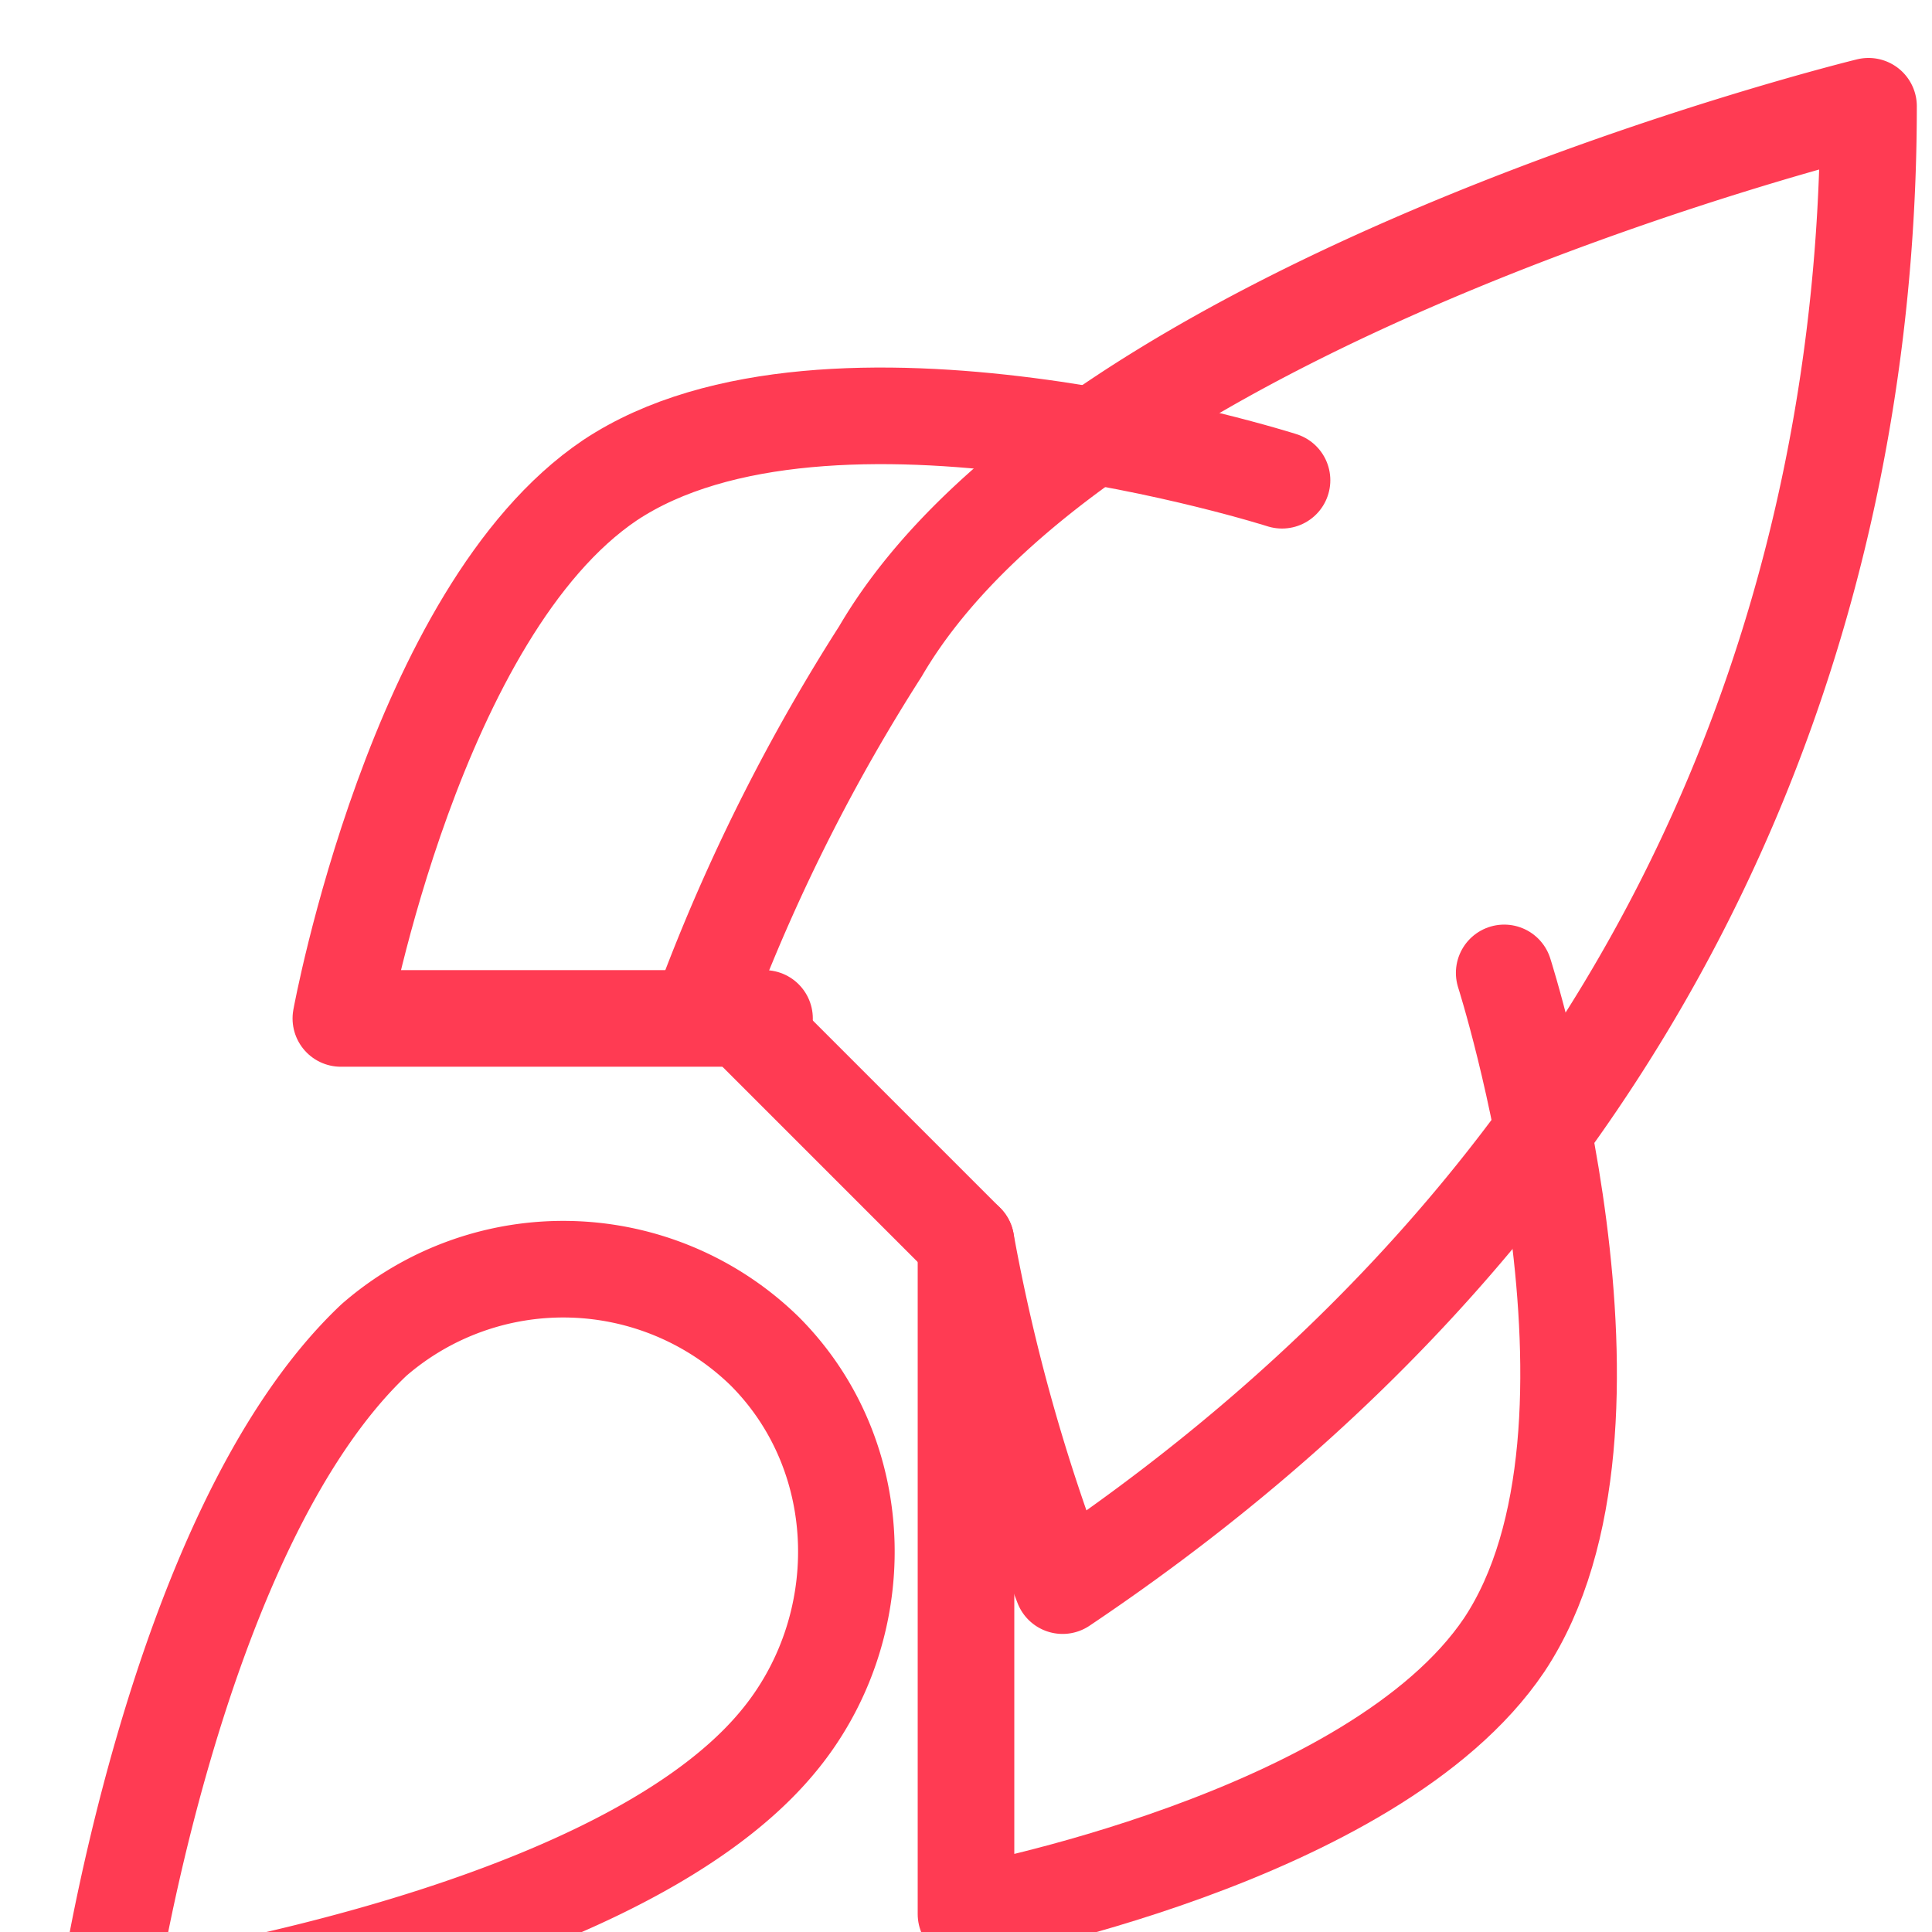
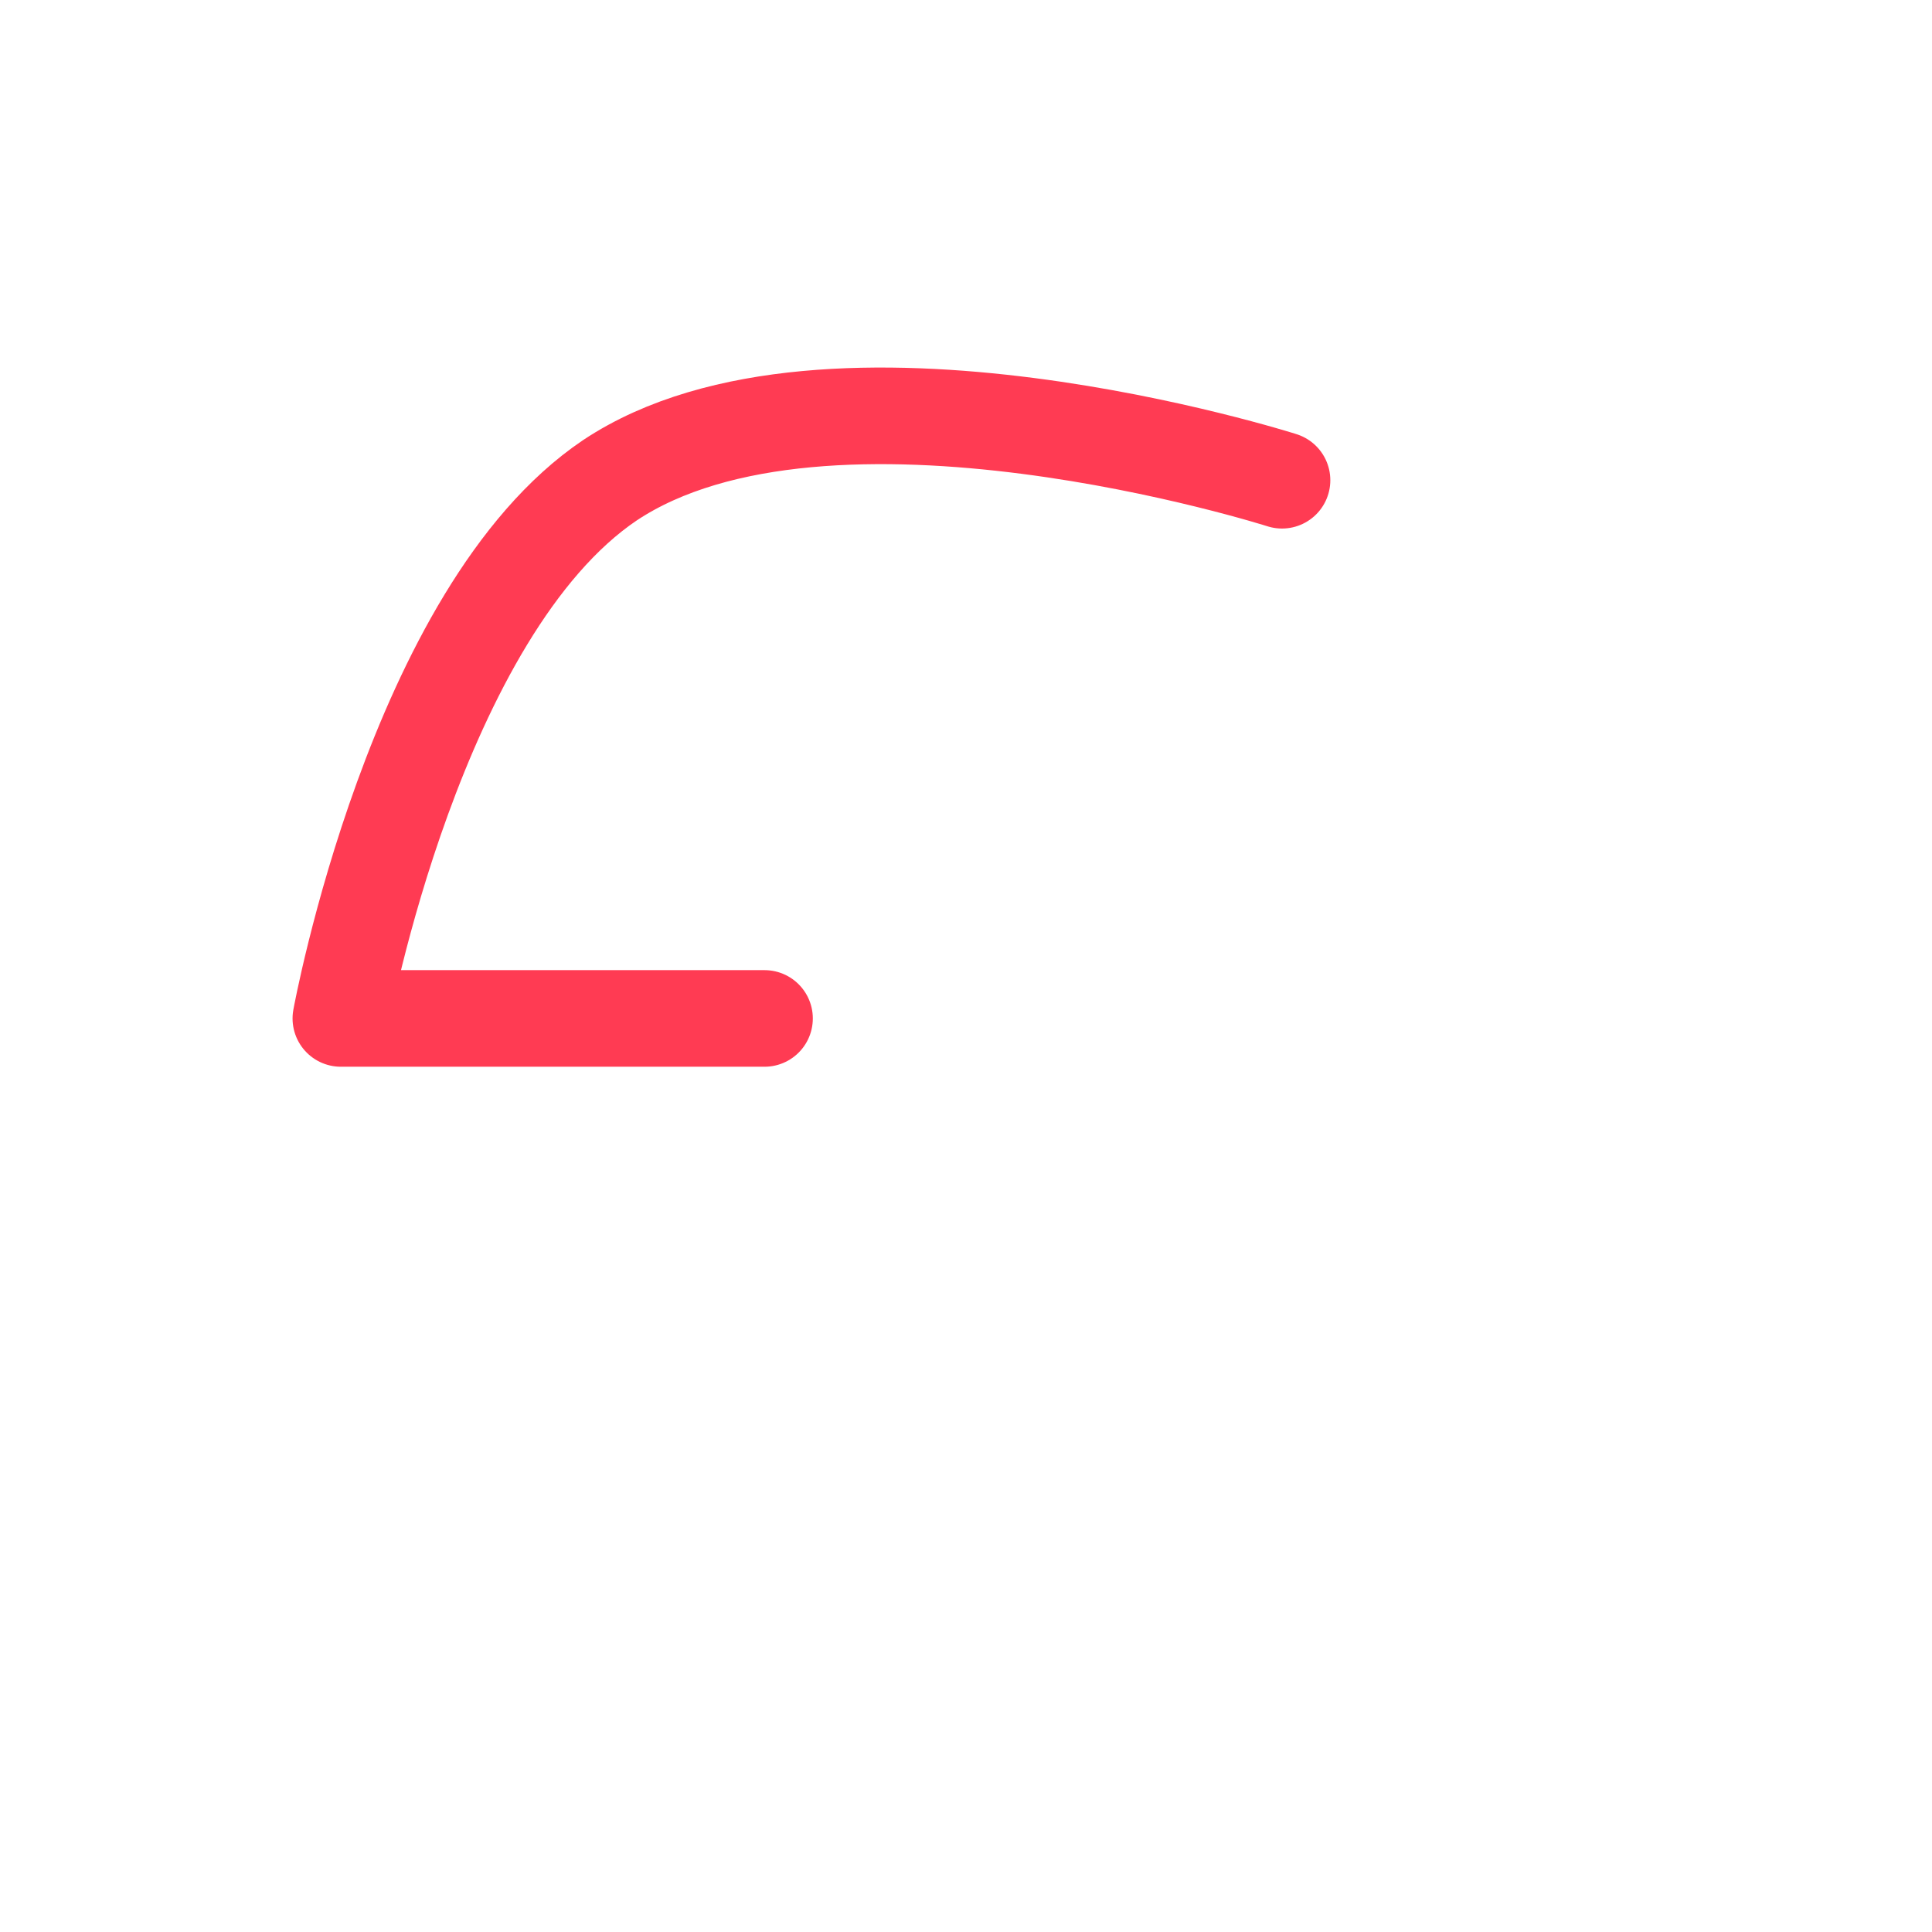
<svg xmlns="http://www.w3.org/2000/svg" width="200" height="200" viewBox="0 0 14 14">
  <g fill="none" color="#ff3b53" stroke="currentColor" stroke-width="0.7" stroke-linecap="round" stroke-linejoin="round">
-     <path d="M2.71 9.71c-1.46 1.38-1.95 4.87-1.95 4.87s3.65-.49 4.87-1.95c.69-.82.68-2.07-.09-2.84a2.09 2.09 0 0 0-2.83-.08z" />
-     <path d="M7 9l-1.85-1.85a13.56 13.56 0 0 1 1.23-2.43C7.88 2.15 13.54.77 13.54.77c0 2.65-.76 7.31-5.84 10.72A13.74 13.74 0 0 1 7 9z" />
    <path d="M5.54 7.38H2.47s.54-2.95 1.95-3.9c1.58-1.05 4.87 0 4.87 0" />
-     <path d="M7 9v4.87s2.95-.54 3.9-1.95c1.05-1.58 0-4.87 0-4.87" />
  </g>
</svg>